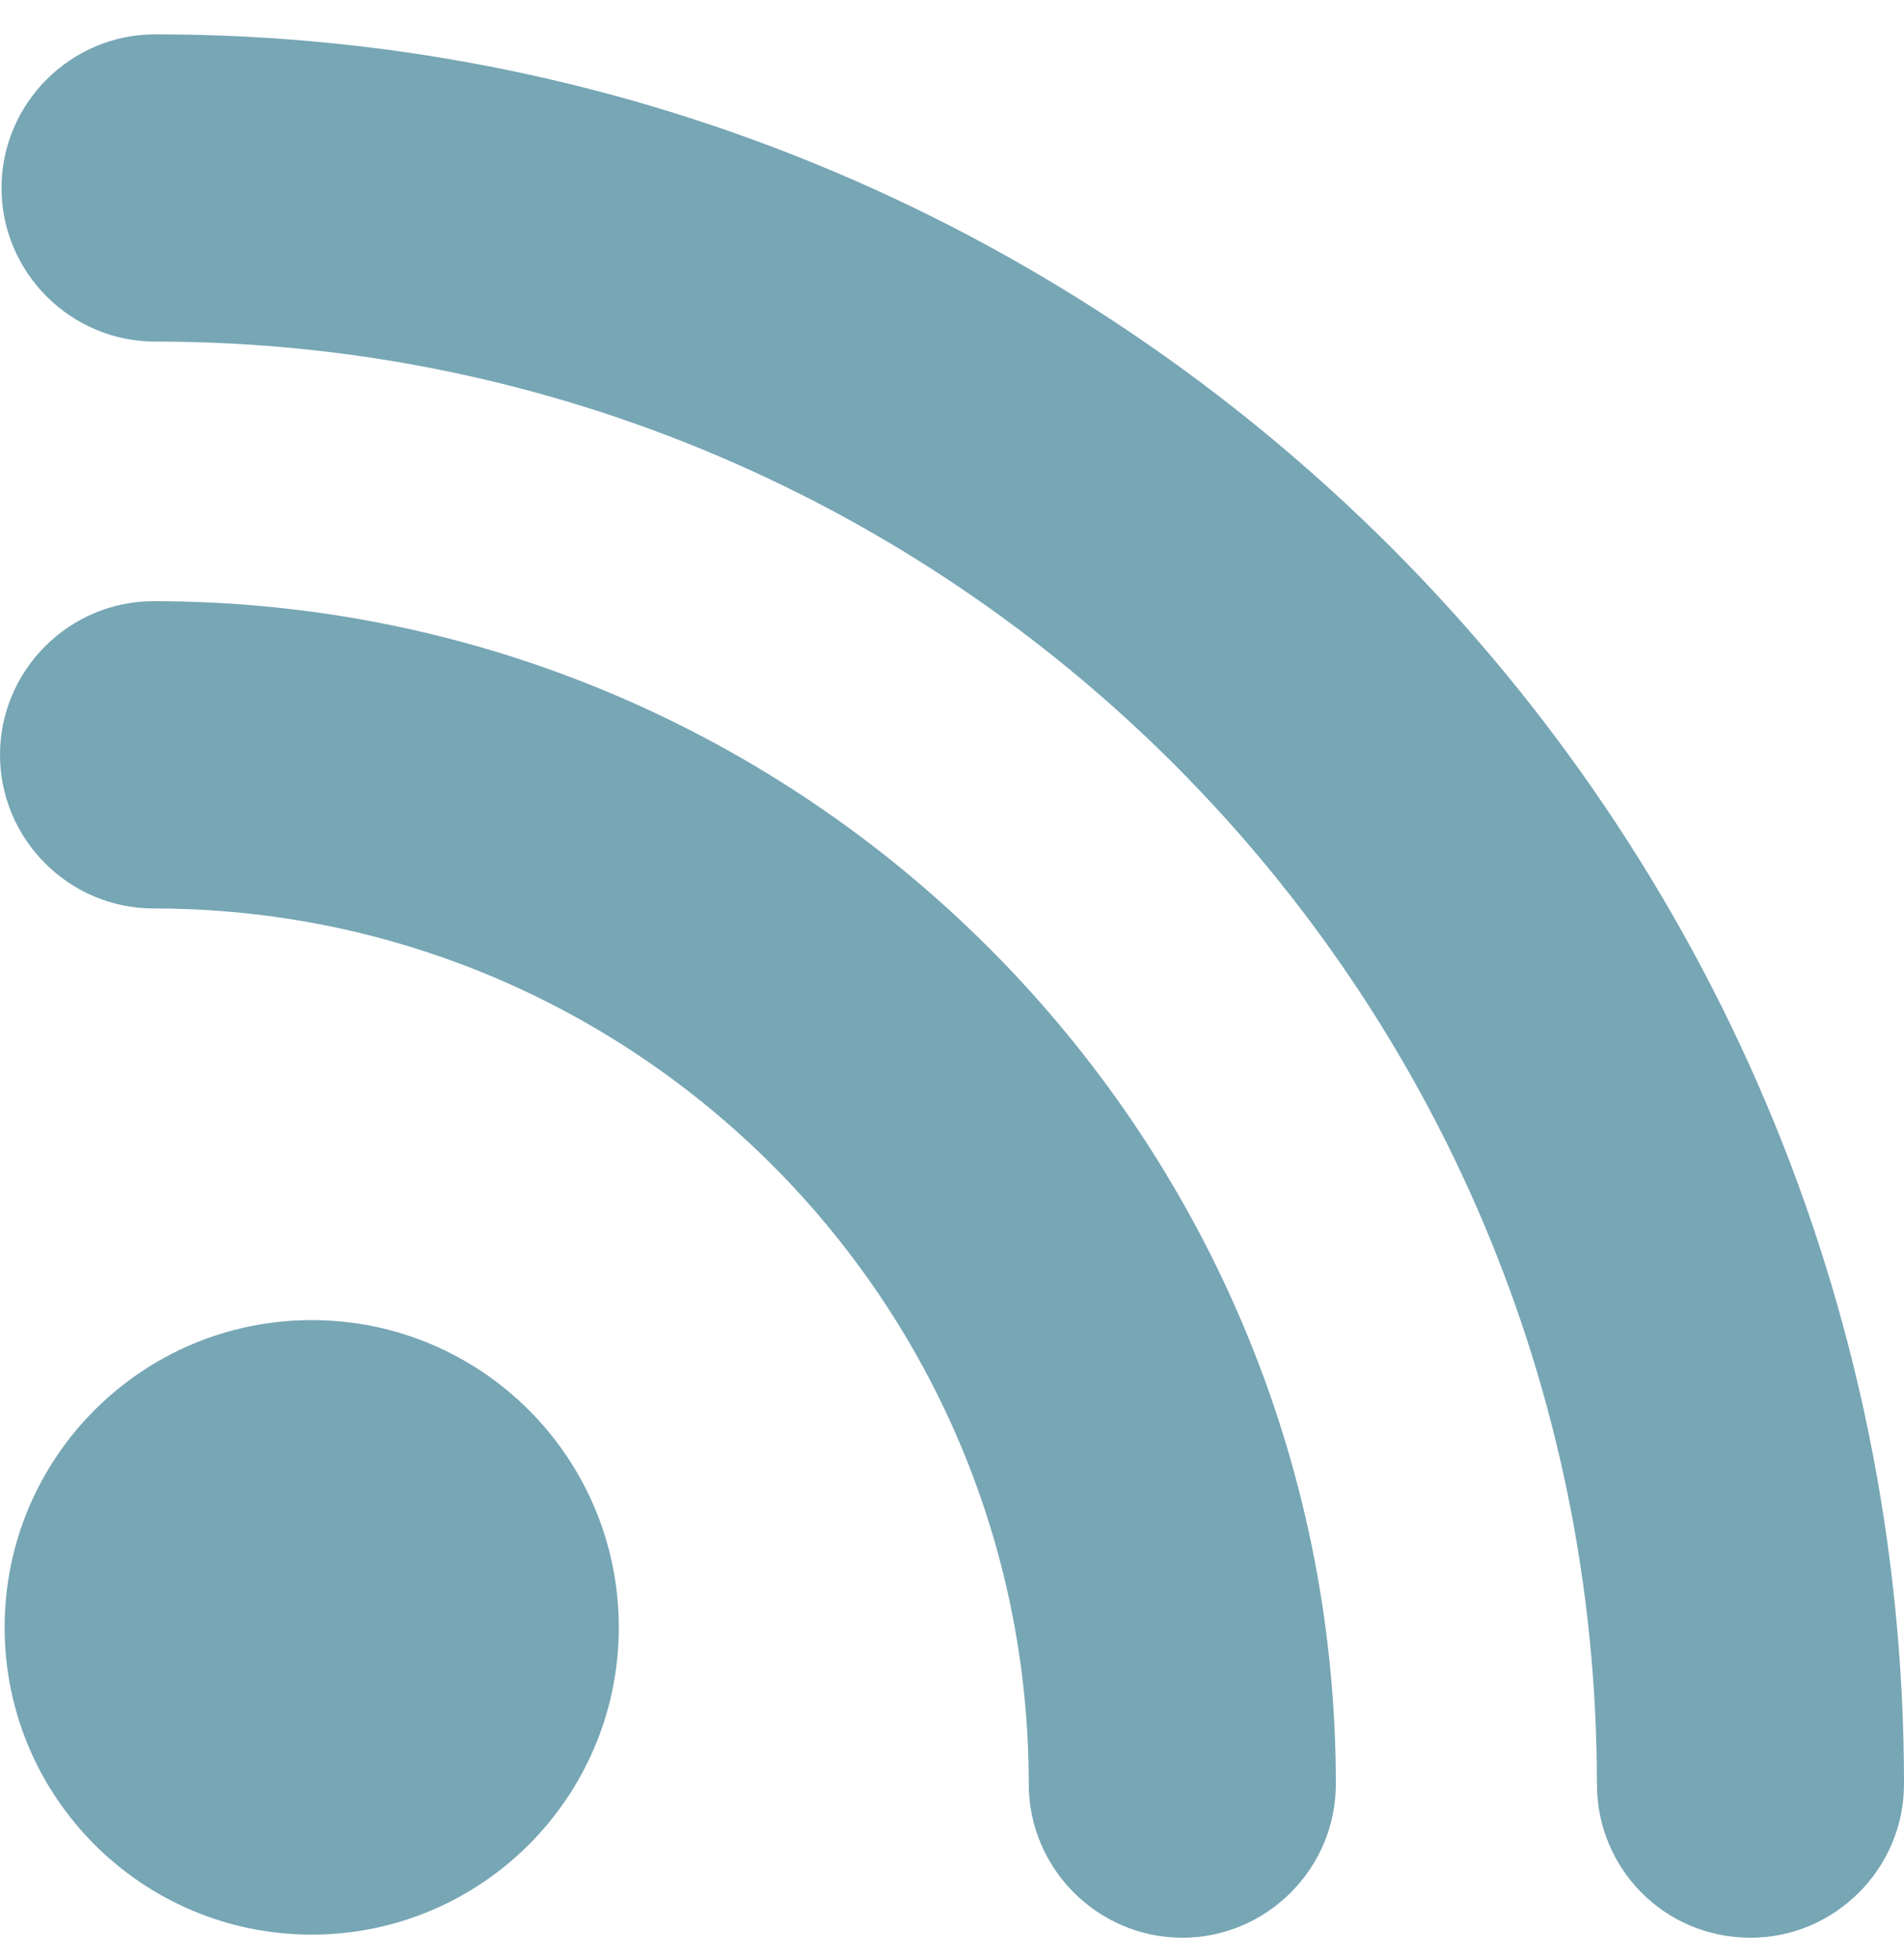
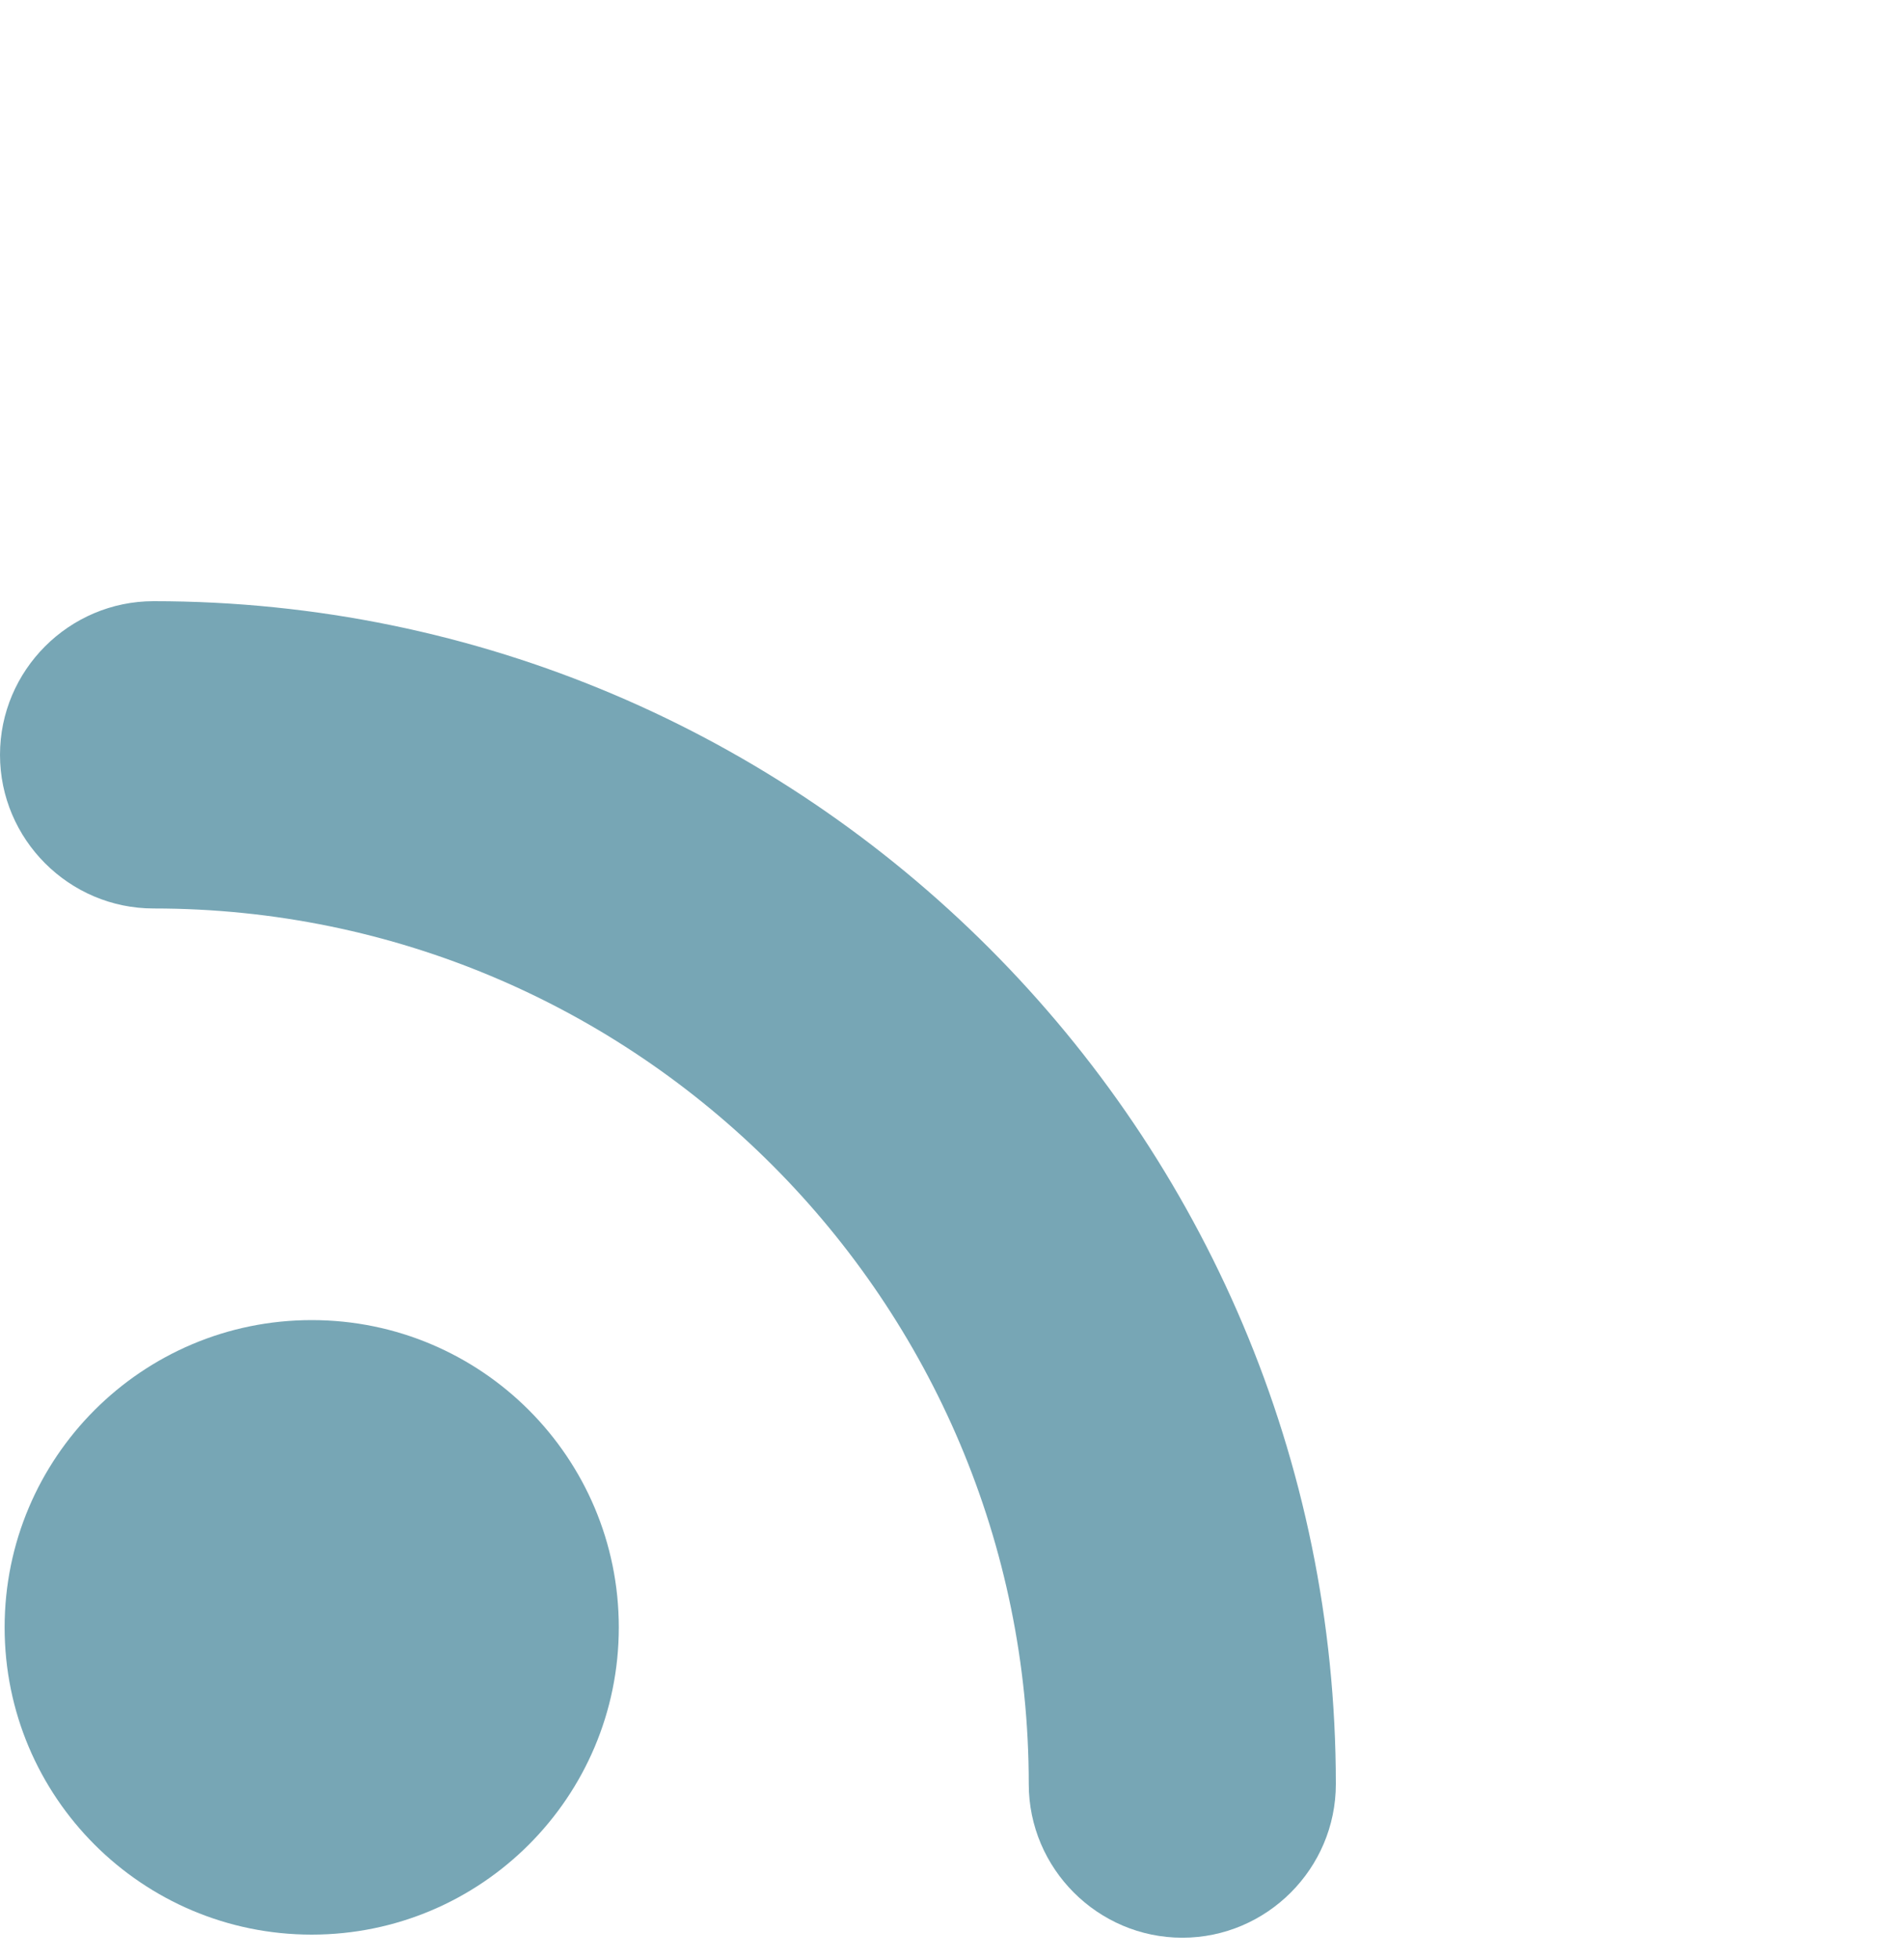
<svg xmlns="http://www.w3.org/2000/svg" width="35" height="36" viewBox="0 0 35 36" fill="none">
  <g id="rss-feed-symbol 1" clip-path="url(#clip0_556_4546)">
    <g id="Group">
      <path id="Vector" d="M5.73 35.546C8.848 35.546 11.375 33.018 11.375 29.901C11.375 26.783 8.848 24.255 5.73 24.255C2.612 24.255 0.085 26.783 0.085 29.901C0.085 33.018 2.612 35.546 5.73 35.546Z" fill="#77A6B5" />
      <path id="Vector_2" d="M18.911 32.78C18.911 34.333 20.181 35.603 21.734 35.603C23.286 35.603 24.556 34.333 24.556 32.78C24.556 20.812 14.819 11.046 2.823 11.046C1.27 11.046 0 12.316 0 13.869C0 15.421 1.27 16.692 2.823 16.692C11.714 16.692 18.911 23.917 18.911 32.78Z" fill="#77A6B5" />
-       <path id="Vector_3" d="M32.178 35.603C33.73 35.603 35 34.333 35 32.78C35 15.054 20.577 0.631 2.851 0.631C1.298 0.631 0.028 1.901 0.028 3.453C0.028 5.006 1.298 6.276 2.851 6.276C17.472 6.276 29.355 18.159 29.355 32.78C29.355 34.333 30.597 35.603 32.178 35.603Z" fill="#77A6B5" />
    </g>
  </g>
  <defs>
    <clipPath id="clip0_556_4546">
      <rect width="35" height="35" fill="white" transform="translate(0 0.617)" />
    </clipPath>
  </defs>
</svg>